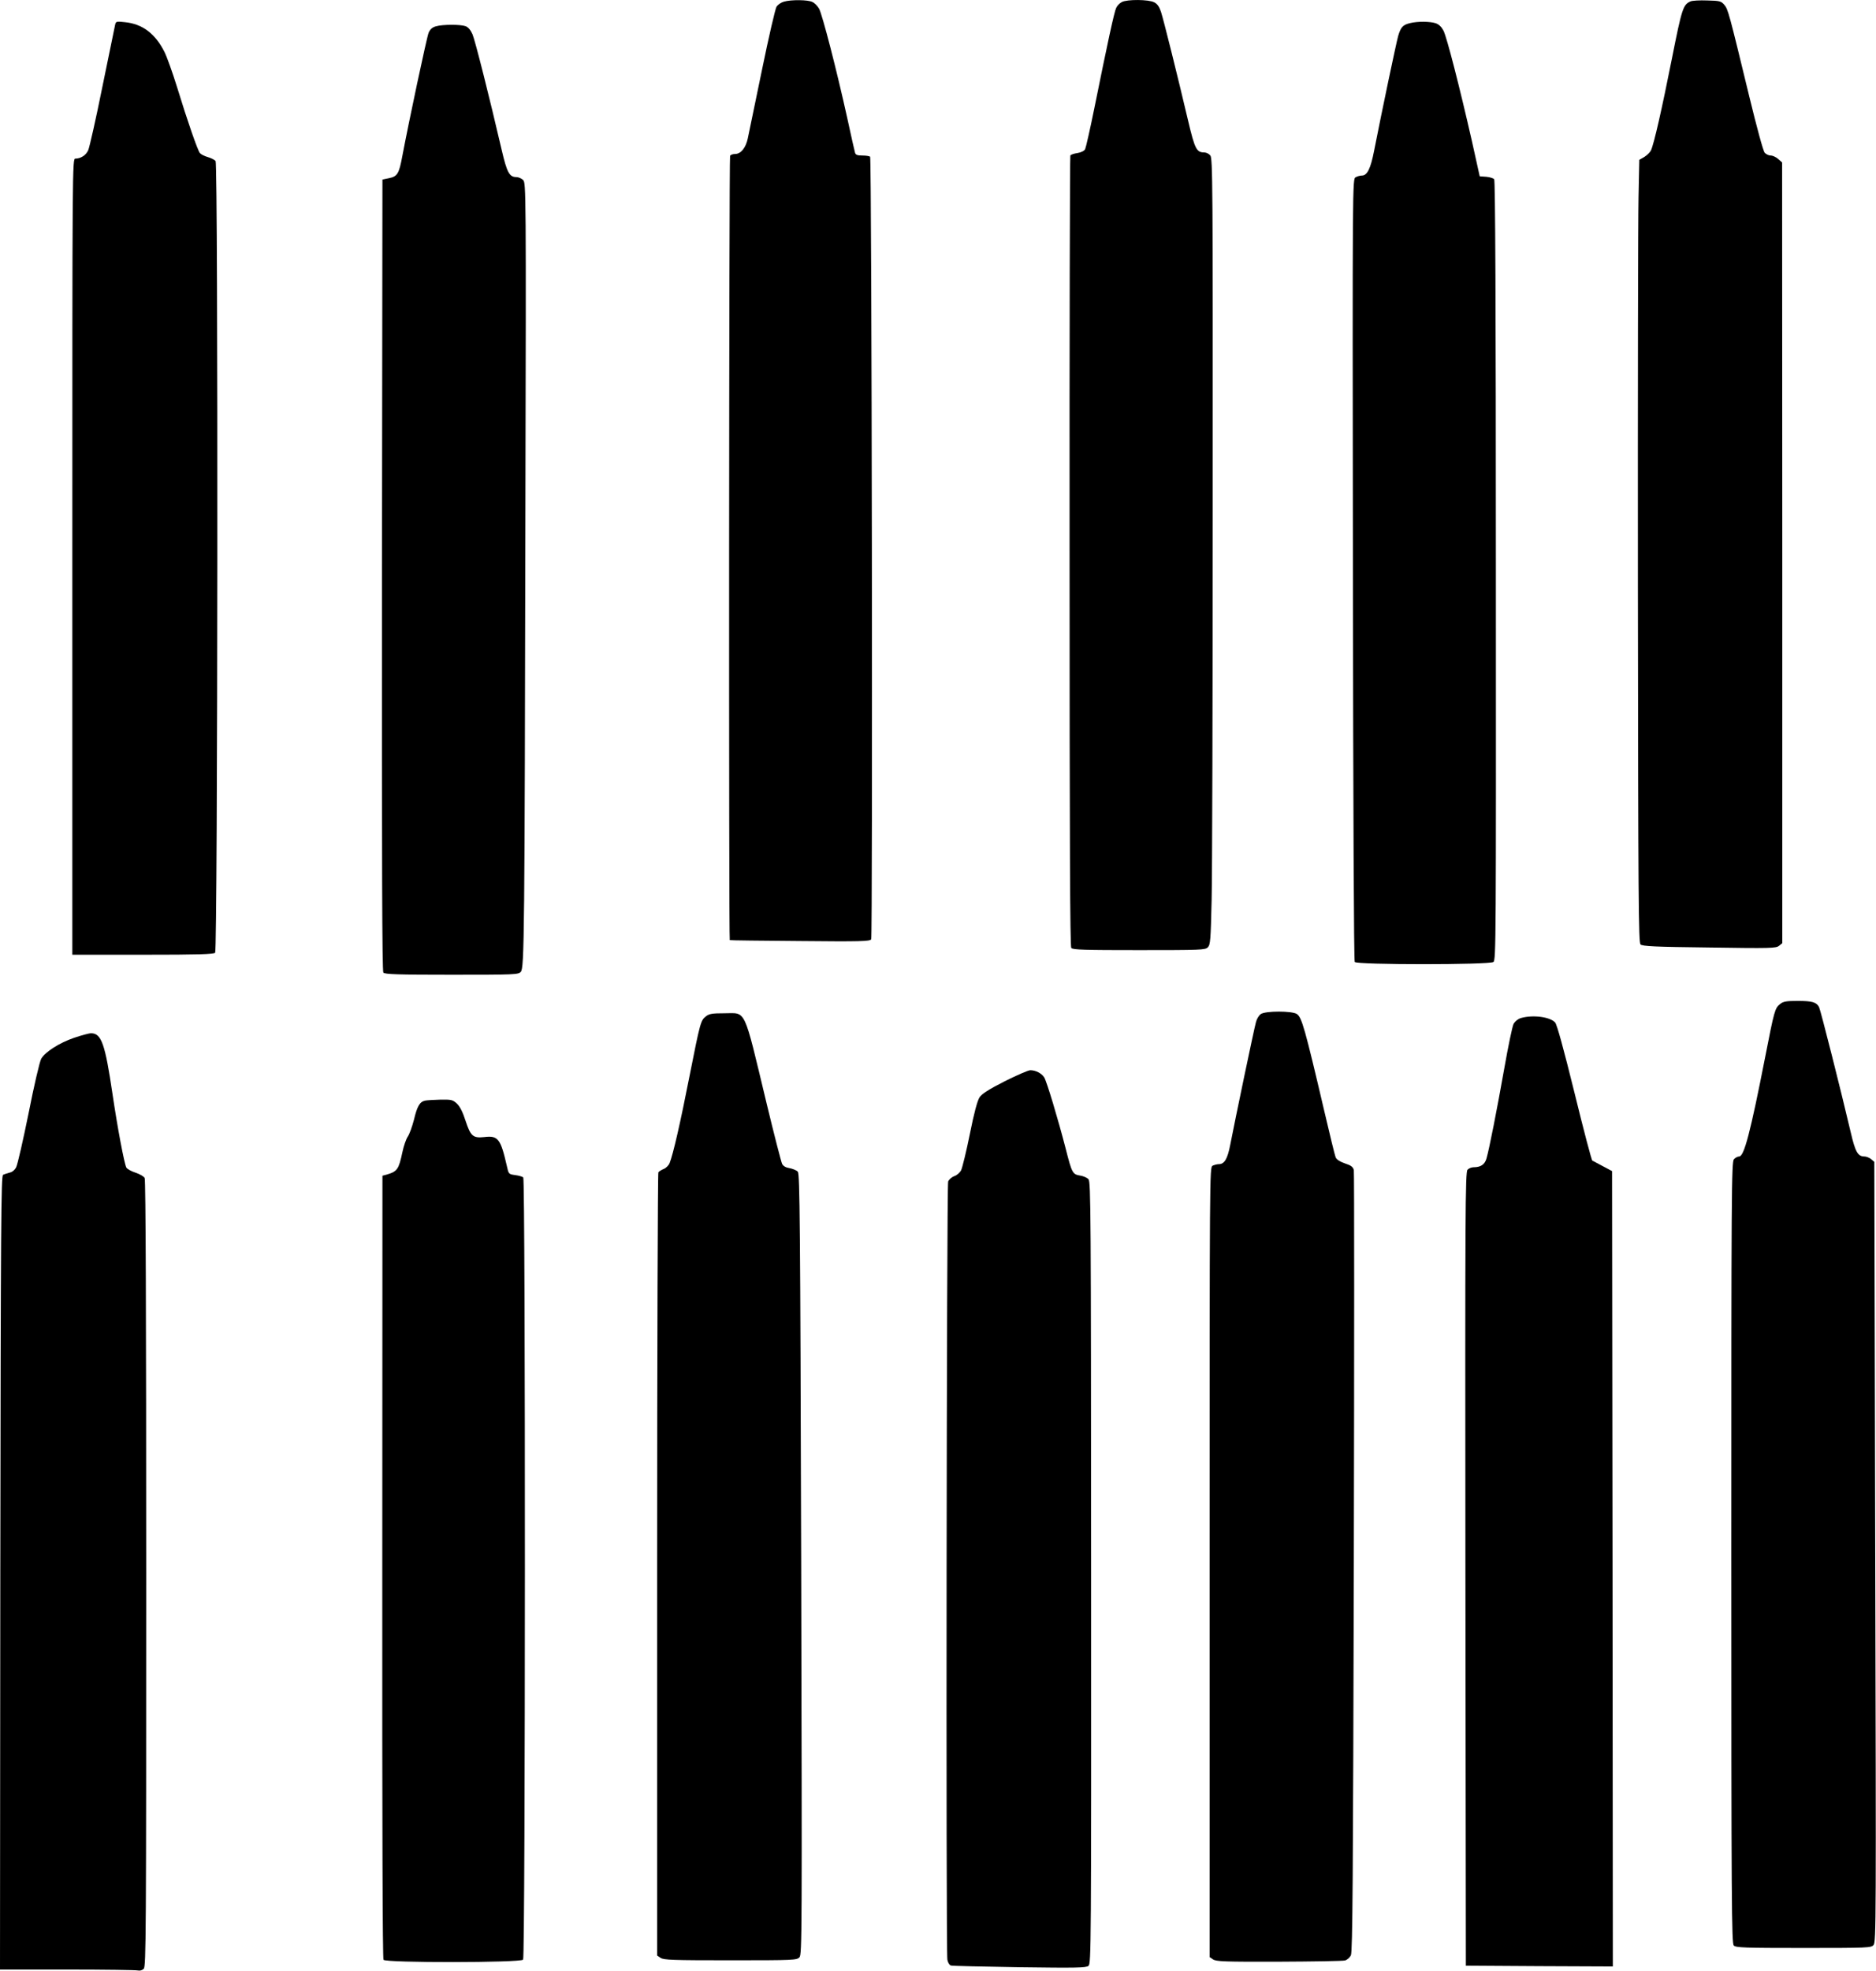
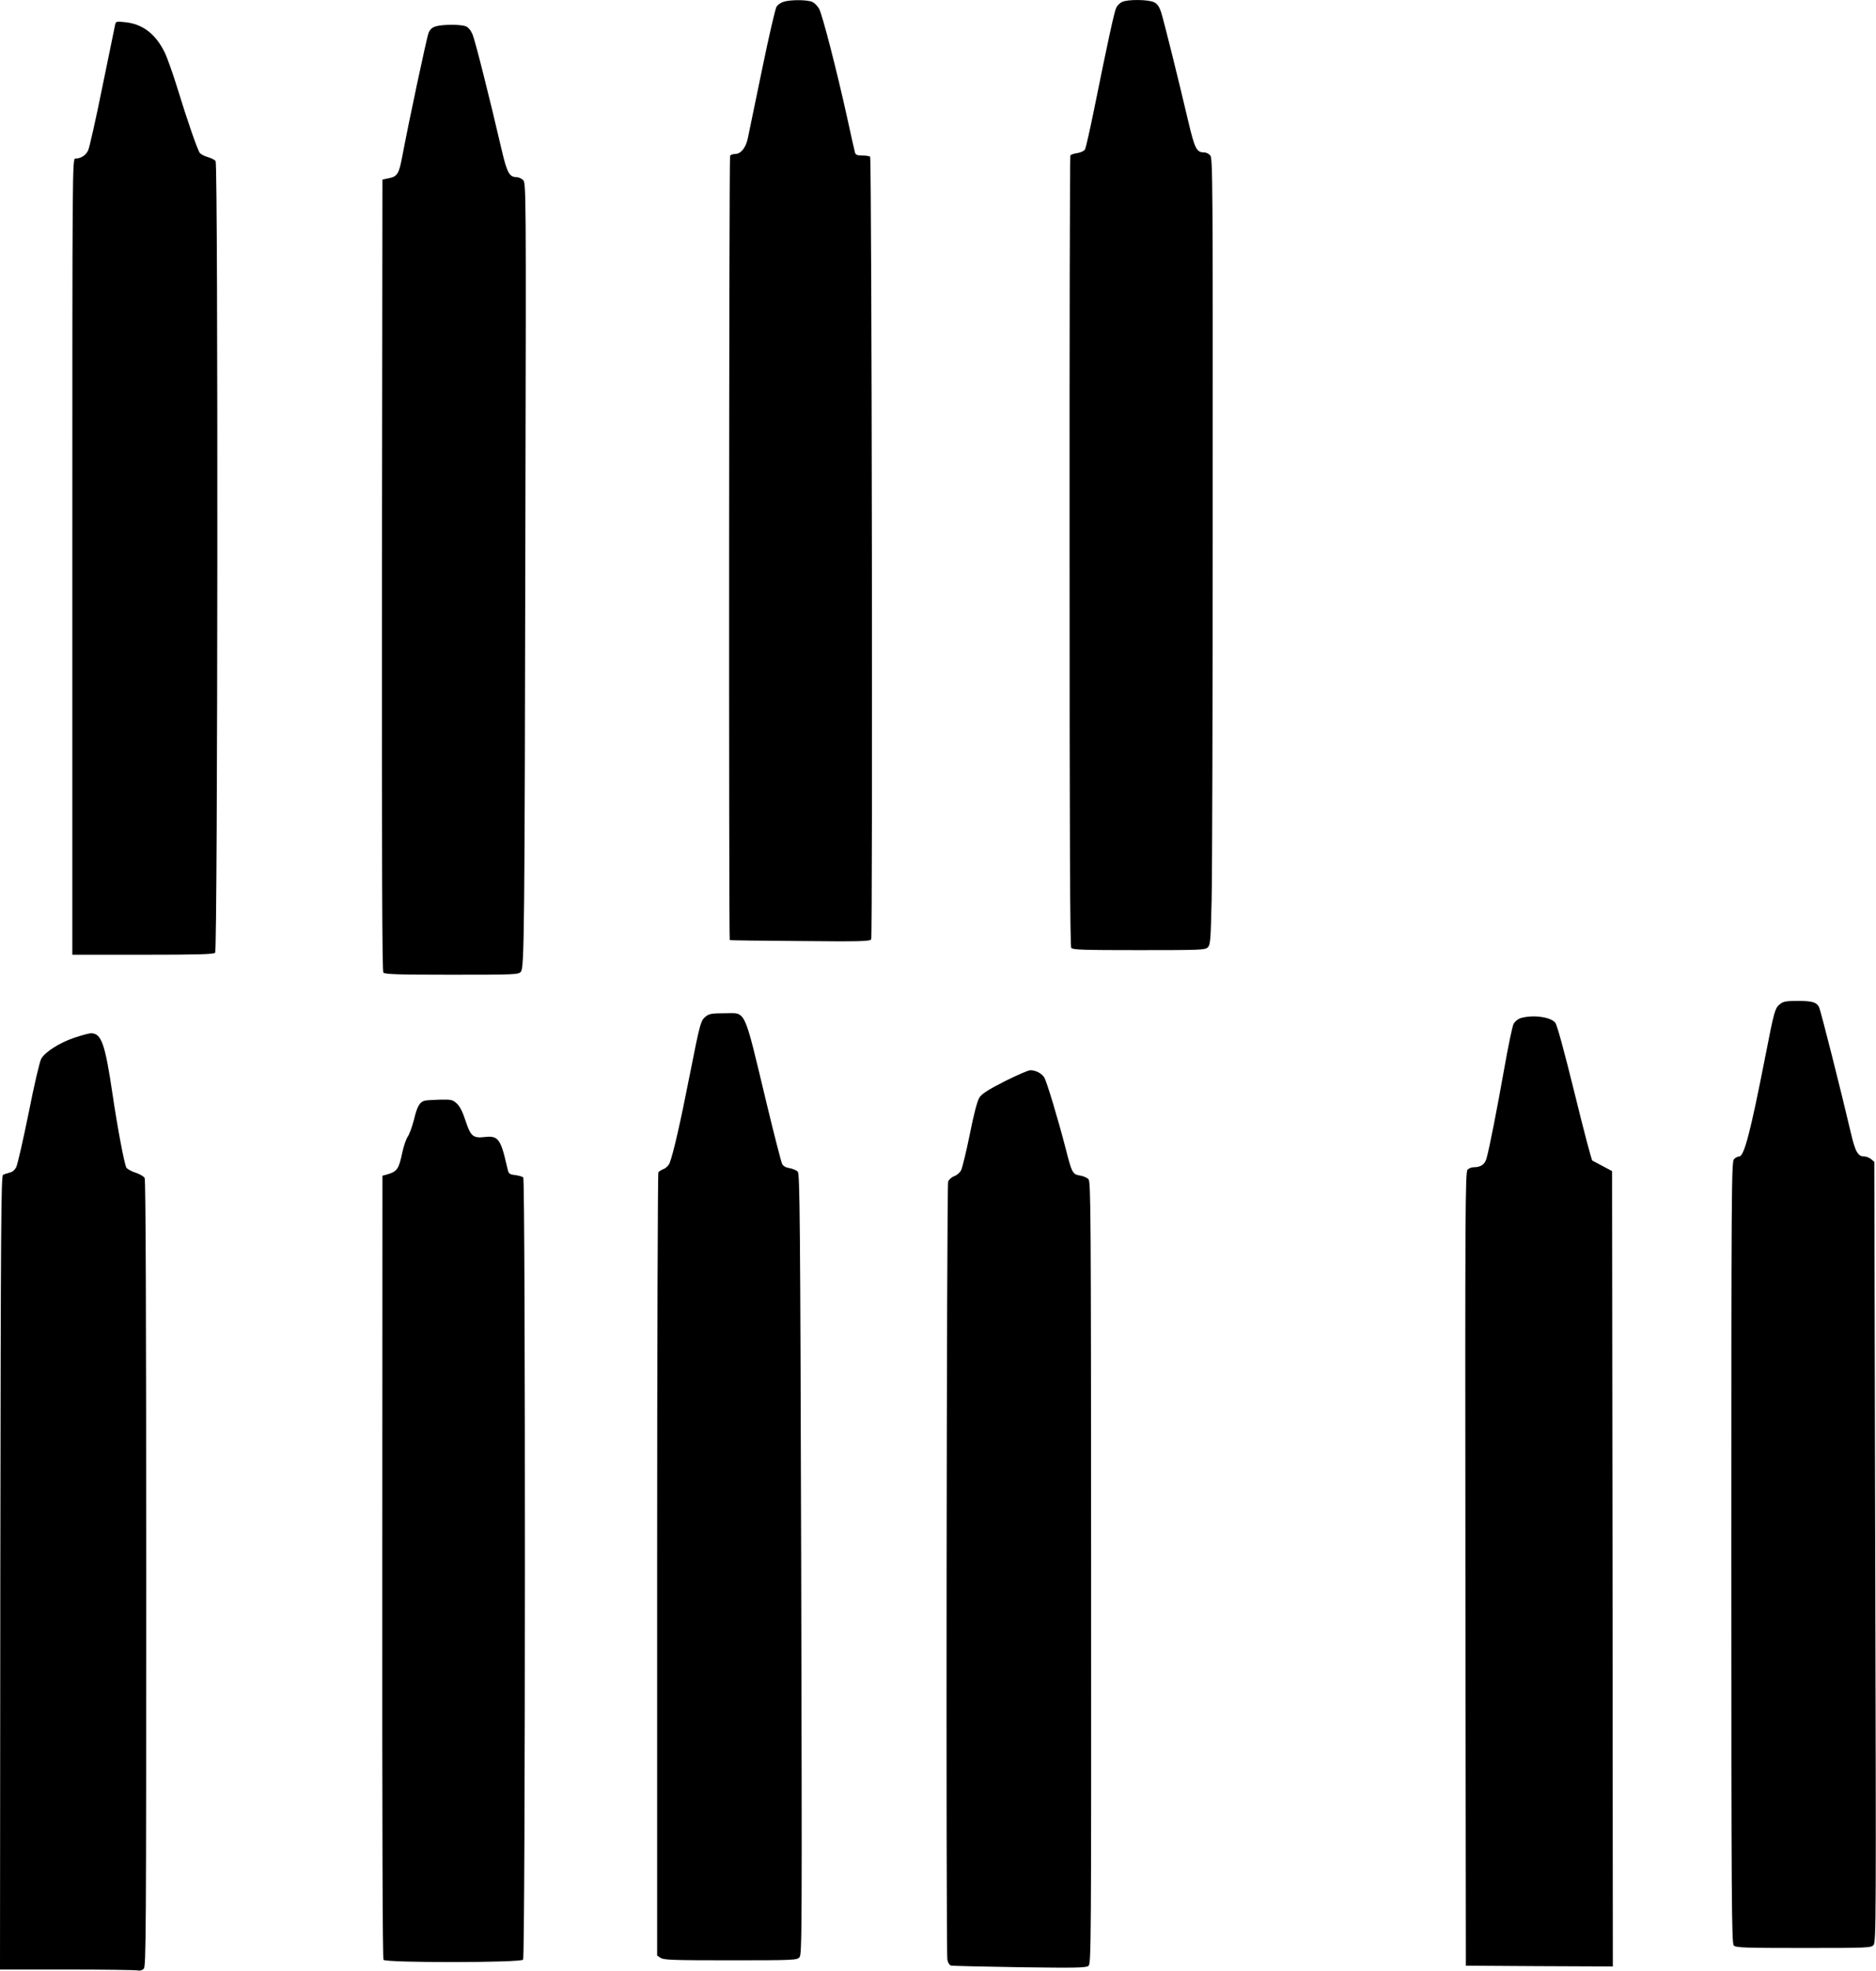
<svg xmlns="http://www.w3.org/2000/svg" version="1.0" width="1219pt" height="1280pt" viewBox="0 0 1219 1280" preserveAspectRatio="xMidYMid meet">
  <g transform="translate(0,1280) scale(0.1,-0.1)" fill="#000000" stroke="none">
    <path d="M5093 12789 c-18 -5 -39 -20 -47 -32 -8 -12 -51 -197 -95 -412 -44 -214 -86 -414 -92 -444 -13 -61 -45 -101 -83 -101 -14 0 -28 -5 -32 -12 -7 -11 -9 -5087 -2 -5093 2 -2 207 -4 456 -6 394 -4 454 -2 463 11 10 15 4 5065 -7 5082 -3 4 -25 8 -49 8 -33 0 -45 4 -49 18 -3 9 -26 112 -51 227 -67 304 -162 673 -183 709 -10 17 -29 37 -43 43 -28 15 -139 16 -186 2z" />
    <path d="M7290 12787 c-14 -7 -31 -24 -37 -38 -13 -26 -56 -226 -143 -656 -27 -134 -54 -251 -59 -262 -6 -11 -26 -21 -50 -25 -22 -3 -43 -10 -46 -16 -3 -5 -6 -1162 -5 -2571 0 -1895 3 -2565 11 -2575 9 -12 90 -14 440 -14 403 0 430 1 447 18 17 17 19 46 25 308 4 159 7 1308 7 2553 1 2115 0 2265 -16 2282 -9 11 -27 19 -38 19 -51 0 -62 21 -106 207 -67 285 -159 654 -176 706 -11 33 -24 52 -44 62 -36 19 -175 20 -210 2z" />
-     <path d="M10985 12791 c-48 -21 -56 -43 -121 -371 -65 -327 -116 -552 -136 -596 -6 -13 -26 -32 -43 -43 l-33 -19 -5 -243 c-3 -134 -5 -1278 -4 -2541 2 -2027 4 -2299 17 -2311 12 -12 94 -16 447 -20 399 -6 433 -5 453 11 l21 17 0 2535 -1 2535 -26 23 c-14 12 -35 22 -48 22 -13 0 -30 8 -39 18 -10 11 -51 162 -101 368 -131 540 -137 564 -162 593 -21 24 -29 26 -111 28 -48 2 -97 -1 -108 -6z" />
    <path d="M748 12639 c-3 -13 -40 -195 -83 -404 -42 -209 -84 -394 -92 -411 -14 -32 -49 -54 -83 -54 -20 0 -20 -27 -20 -2585 l0 -2585 459 0 c361 0 461 3 469 13 17 21 20 5121 3 5141 -7 9 -30 20 -51 26 -21 6 -43 17 -51 26 -15 18 -81 208 -150 433 -28 90 -64 191 -80 223 -60 120 -144 183 -258 194 -55 6 -58 5 -63 -17z" />
-     <path d="M9163 12650 c-47 -11 -61 -26 -78 -84 -13 -47 -105 -484 -156 -744 -23 -118 -45 -162 -80 -162 -11 0 -29 -5 -40 -11 -21 -11 -21 -12 -18 -2547 2 -1554 6 -2542 12 -2549 14 -19 876 -19 901 0 17 12 17 136 16 2542 0 1738 -4 2533 -11 2541 -6 7 -29 14 -52 16 l-42 3 -51 230 c-78 343 -162 671 -184 715 -13 25 -30 42 -51 49 -36 12 -117 13 -166 1z" />
    <path d="M2832 12629 c-24 -7 -37 -19 -47 -42 -12 -29 -129 -579 -171 -802 -21 -113 -32 -131 -86 -142 l-43 -9 -3 -2568 c-1 -1891 1 -2572 9 -2582 9 -11 92 -14 444 -14 412 0 433 1 449 19 23 25 25 218 30 2999 5 2088 4 2124 -15 2143 -10 10 -30 19 -44 19 -45 0 -61 30 -95 176 -79 340 -173 713 -190 752 -12 27 -28 46 -45 52 -33 12 -148 12 -193 -1z" />
    <path d="M11567 6280 c-34 -27 -38 -42 -97 -344 -96 -489 -137 -646 -169 -646 -10 0 -25 -8 -34 -18 -16 -17 -17 -209 -17 -2555 0 -2292 2 -2537 16 -2551 14 -14 69 -16 453 -16 420 0 439 1 455 19 17 19 17 152 11 2553 l-6 2533 -21 18 c-11 9 -31 17 -44 17 -42 0 -59 31 -88 156 -61 261 -196 795 -206 814 -17 32 -44 40 -138 40 -74 0 -94 -3 -115 -20z" />
-     <path d="M8193 6215 c-13 -9 -27 -32 -32 -53 -11 -37 -135 -631 -167 -796 -18 -93 -38 -126 -75 -126 -11 0 -29 -5 -40 -10 -19 -11 -19 -50 -19 -2575 l0 -2564 22 -15 c20 -14 76 -16 428 -15 223 1 416 4 430 8 14 4 31 19 38 34 11 22 14 498 19 2550 3 1388 3 2535 0 2549 -6 21 -18 30 -58 43 -32 11 -54 25 -60 39 -5 11 -38 147 -74 301 -127 542 -146 607 -178 630 -31 21 -204 21 -234 0z" />
    <path d="M4587 6200 c-34 -27 -37 -37 -107 -390 -58 -296 -106 -506 -129 -563 -6 -15 -23 -32 -38 -38 -15 -6 -31 -16 -35 -22 -4 -7 -8 -1154 -8 -2549 l0 -2537 22 -15 c20 -14 80 -16 454 -16 415 0 432 1 449 20 16 18 17 139 11 2552 -6 2235 -9 2534 -22 2549 -8 9 -32 19 -53 23 -25 4 -41 13 -49 28 -6 13 -52 190 -101 394 -152 632 -130 584 -274 584 -79 0 -98 -3 -120 -20z" />
    <path d="M9883 6189 c-20 -6 -38 -21 -48 -38 -8 -16 -35 -145 -60 -287 -49 -276 -98 -525 -116 -587 -11 -39 -37 -57 -84 -57 -13 0 -31 -7 -39 -16 -15 -14 -16 -260 -14 -2592 l3 -2577 478 -3 477 -2 -2 2582 -3 2583 -60 32 c-33 18 -64 34 -68 36 -5 1 -57 199 -116 440 -71 287 -114 444 -126 457 -33 37 -145 51 -222 29z" />
    <path d="M480 6060 c-96 -33 -186 -91 -212 -135 -10 -17 -47 -175 -82 -353 -36 -177 -72 -335 -81 -352 -9 -18 -26 -32 -43 -35 -15 -4 -34 -10 -42 -14 -13 -7 -15 -306 -18 -2585 l-2 -2576 437 0 c241 0 447 -3 459 -6 13 -3 28 1 38 11 15 15 16 211 16 2566 0 1665 -3 2557 -10 2569 -5 10 -32 26 -60 35 -28 9 -54 24 -59 33 -14 27 -58 261 -90 478 -48 325 -72 394 -139 394 -15 0 -65 -14 -112 -30z" />
    <path d="M6528 5778 c-104 -53 -148 -81 -163 -104 -14 -21 -36 -102 -63 -238 -23 -114 -49 -220 -57 -236 -8 -15 -28 -33 -45 -38 -16 -6 -34 -22 -39 -35 -10 -27 -15 -4999 -5 -5053 3 -18 13 -35 23 -38 9 -3 210 -7 446 -11 367 -5 433 -4 448 9 17 14 18 114 17 2552 -1 2337 -2 2539 -17 2556 -9 10 -34 21 -55 24 -48 8 -53 16 -93 174 -51 197 -124 439 -140 464 -18 27 -56 46 -90 46 -14 0 -89 -33 -167 -72z" />
    <path d="M2764 5653 c-36 -7 -53 -35 -74 -124 -12 -46 -30 -96 -41 -111 -10 -15 -26 -60 -34 -99 -24 -112 -33 -126 -100 -146 l-30 -8 -1 -2540 c-1 -1693 2 -2544 8 -2552 16 -20 891 -19 907 1 15 18 16 5065 1 5080 -5 5 -29 12 -52 15 -43 6 -43 6 -55 61 -40 175 -57 197 -146 186 -74 -8 -89 6 -122 106 -18 56 -36 92 -56 111 -27 25 -35 27 -107 26 -42 -1 -87 -4 -98 -6z" />
  </g>
</svg>